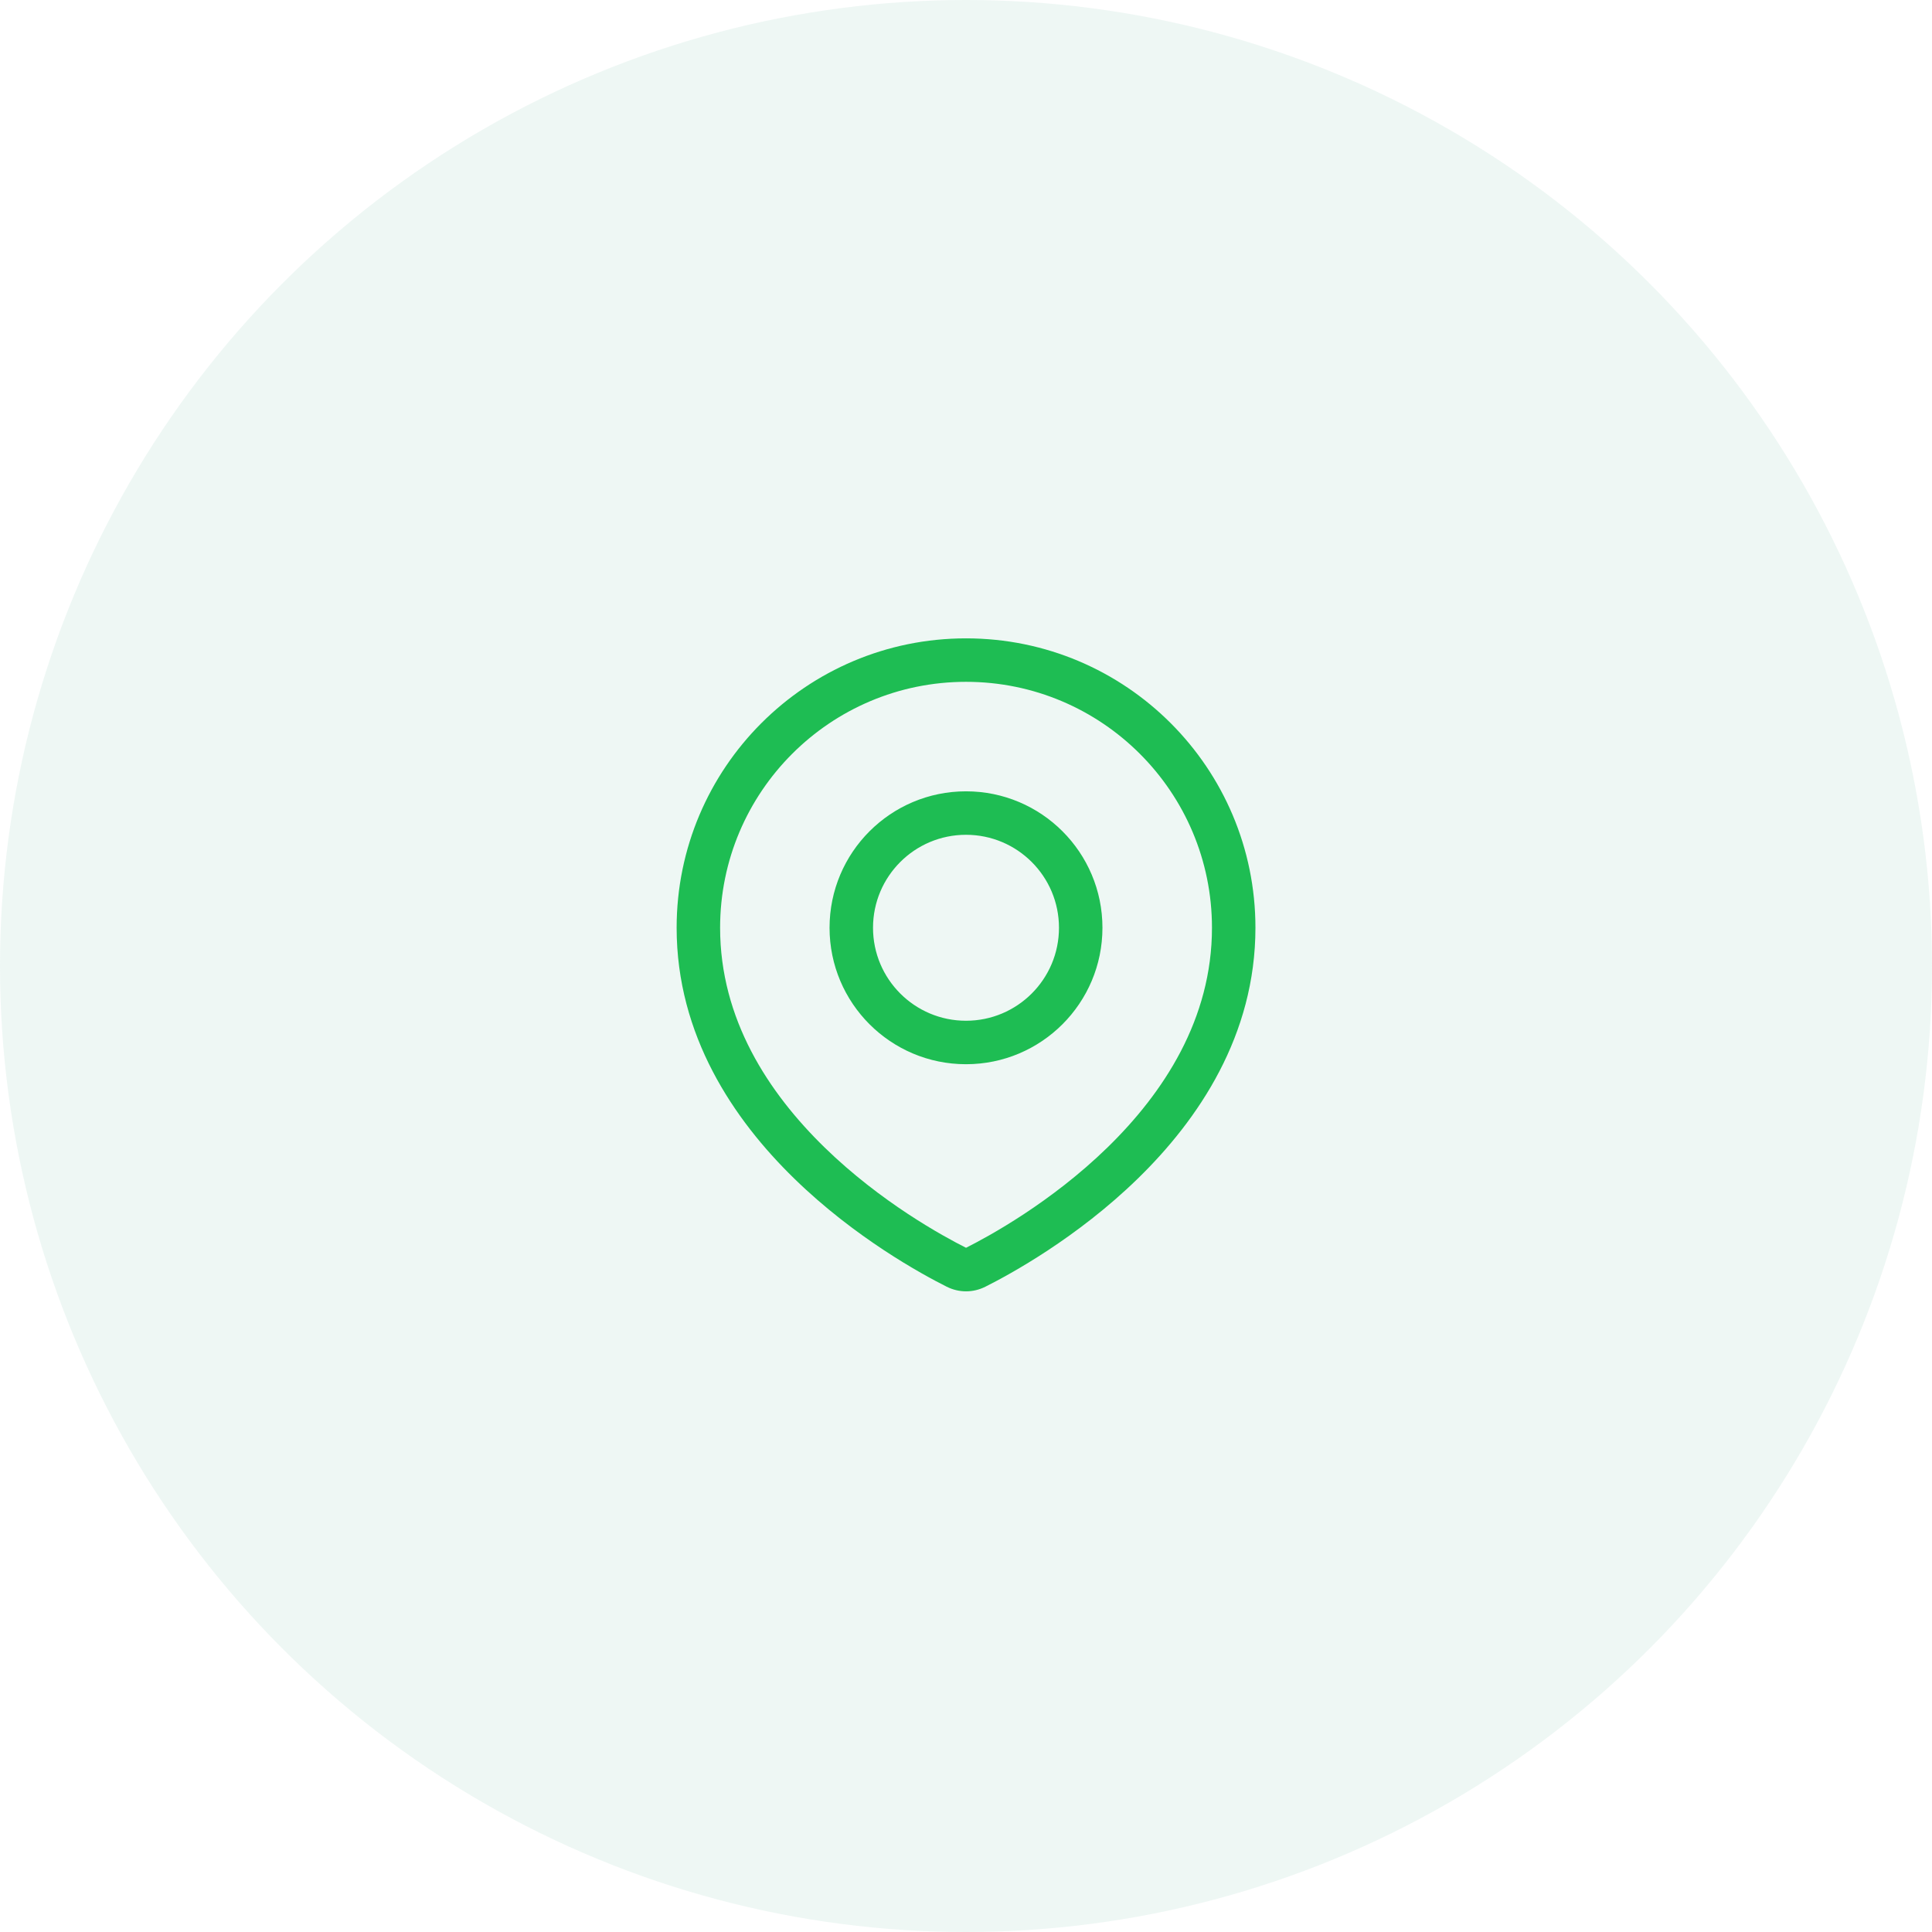
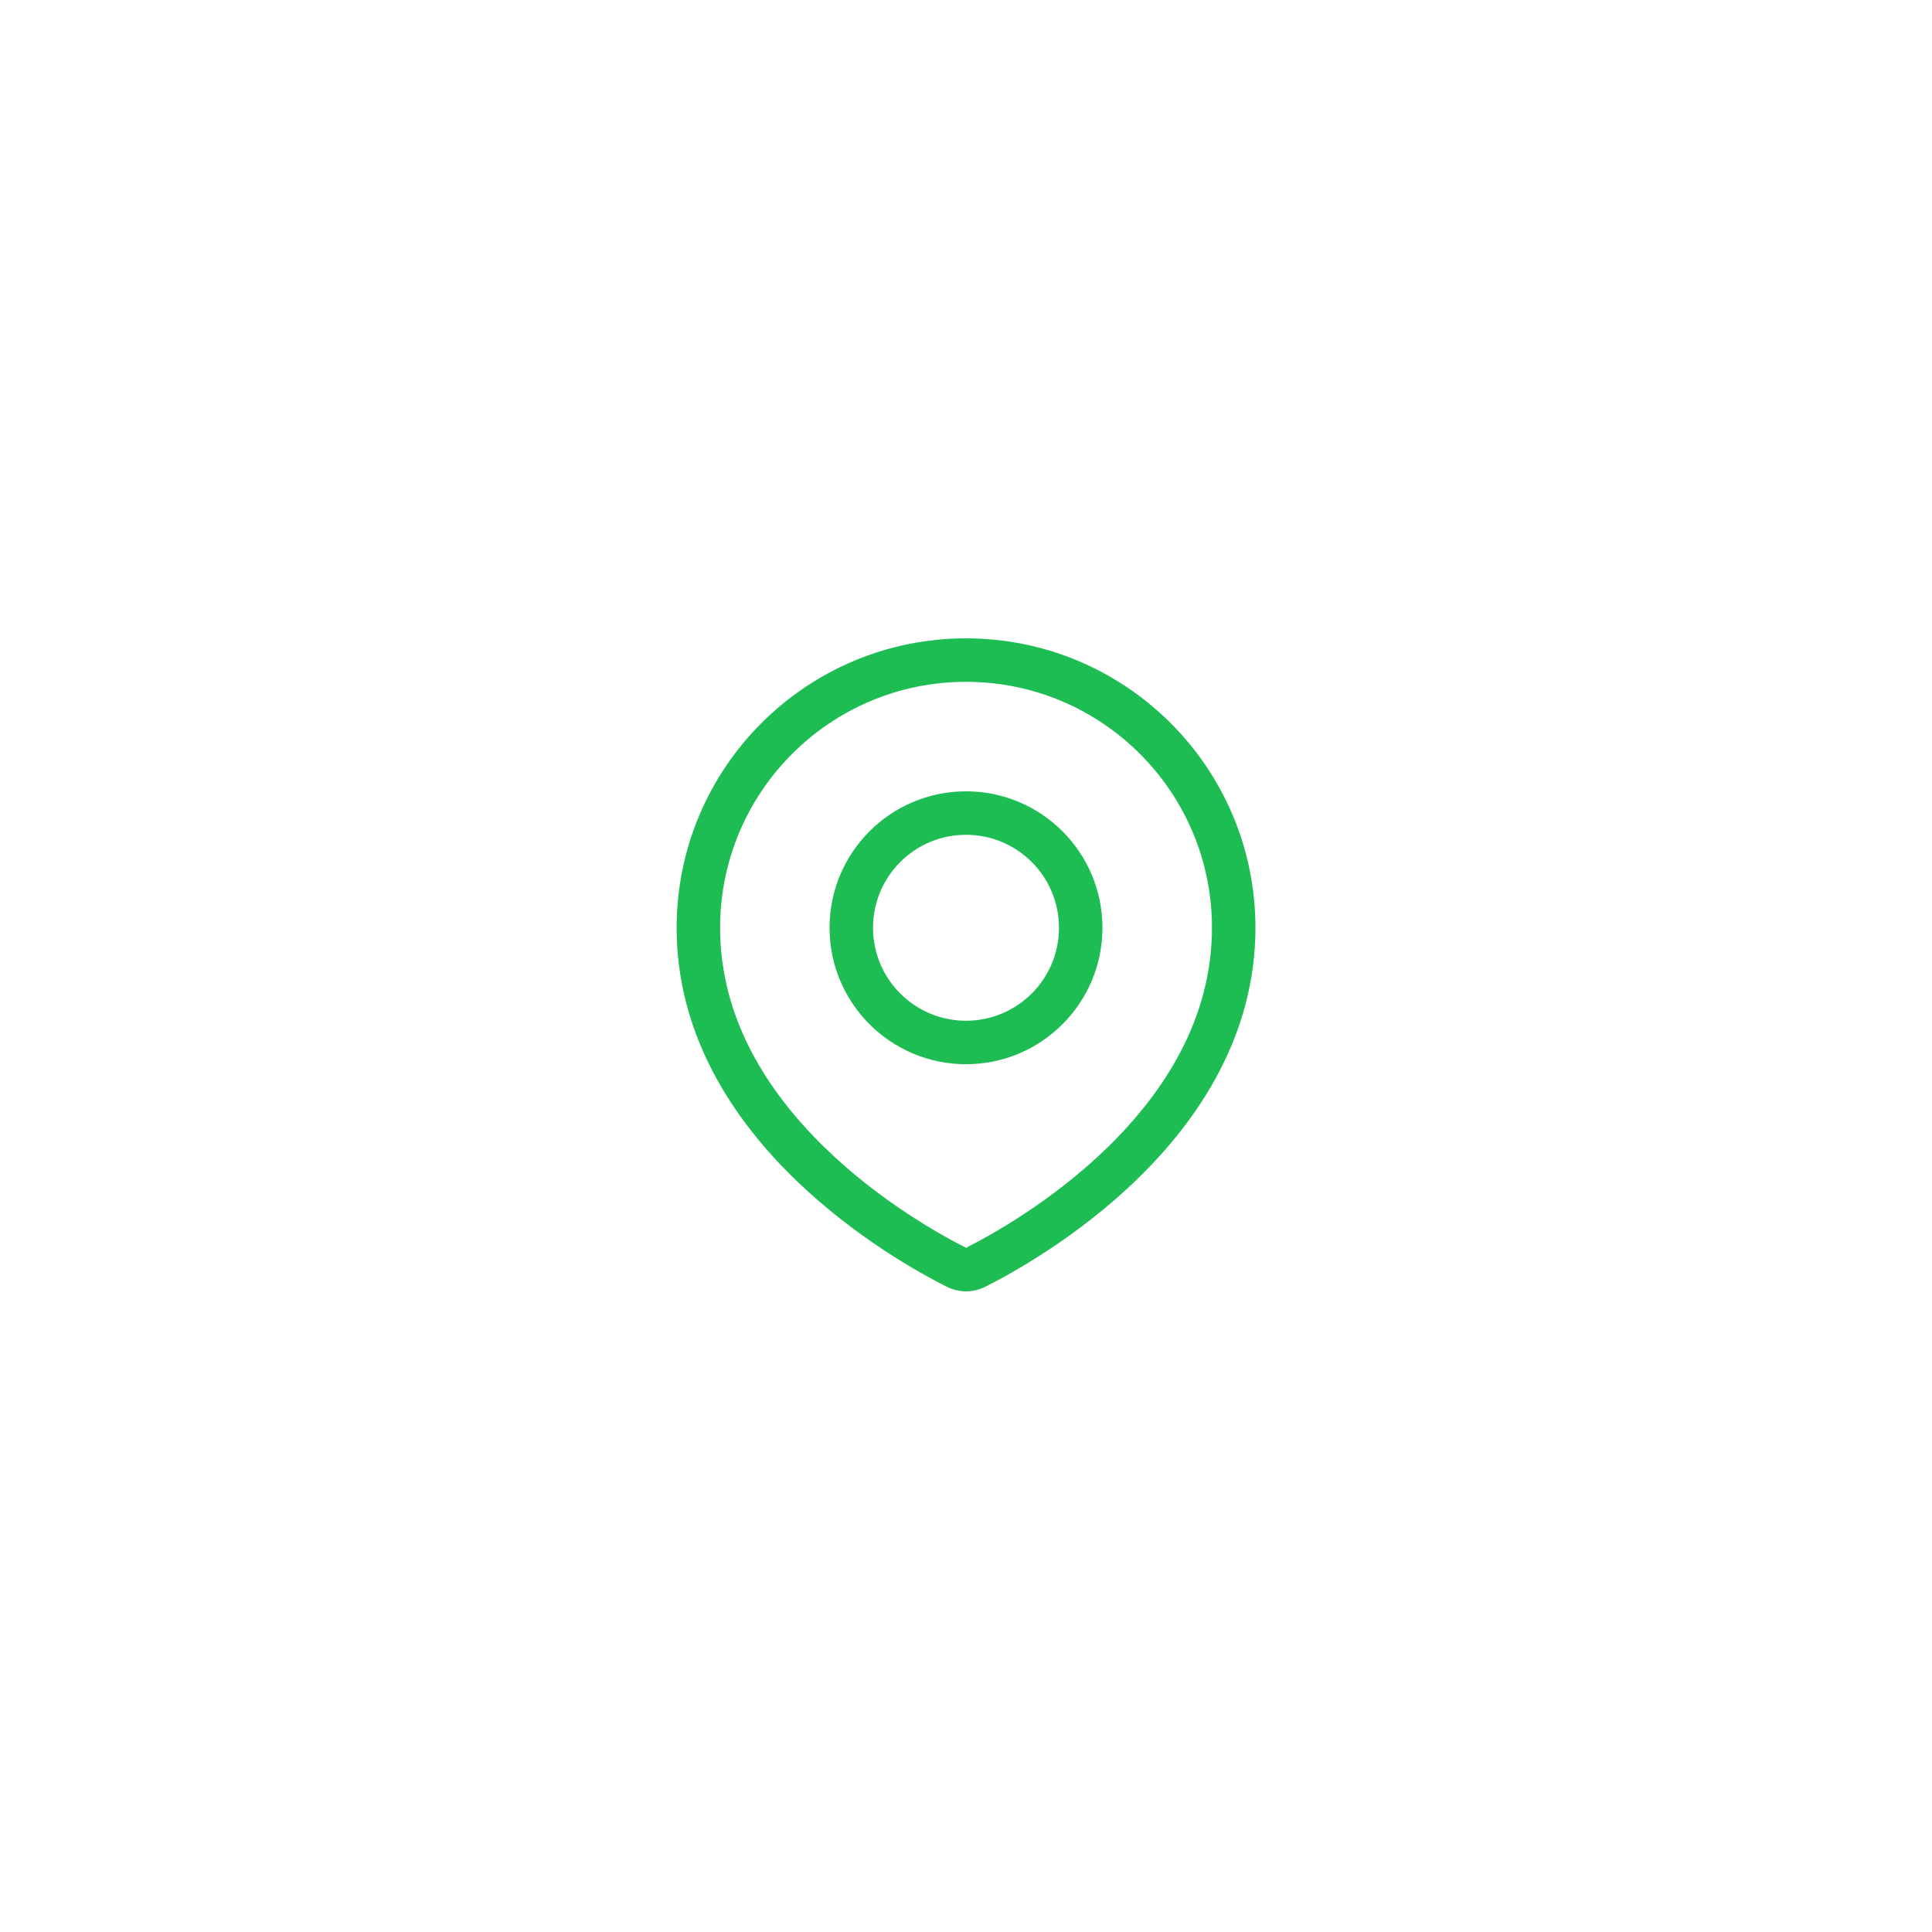
<svg xmlns="http://www.w3.org/2000/svg" width="80" height="80" viewBox="0 0 80 80" fill="none">
-   <circle opacity="0.4" cx="40" cy="40" r="40" fill="#D6EBE4" />
  <path d="M40.398 52.475L39.995 51.671L40.398 52.475ZM39.604 52.475L40.008 51.671H40.008L39.604 52.475ZM50.185 38.417C50.185 42.195 48.189 45.243 45.856 47.516C43.526 49.786 40.946 51.194 39.995 51.671L40.802 53.28C41.831 52.764 44.594 51.258 47.112 48.805C49.627 46.355 51.985 42.871 51.985 38.417H50.185ZM40.001 28.233C45.625 28.233 50.185 32.793 50.185 38.417H51.985C51.985 31.799 46.62 26.433 40.001 26.433V28.233ZM29.818 38.417C29.818 32.793 34.377 28.233 40.001 28.233V26.433C33.383 26.433 28.018 31.799 28.018 38.417H29.818ZM40.008 51.671C39.057 51.194 36.477 49.786 34.147 47.516C31.814 45.243 29.818 42.195 29.818 38.417H28.018C28.018 42.871 30.375 46.355 32.891 48.805C35.408 51.258 38.172 52.764 39.201 53.28L40.008 51.671ZM39.995 51.671C39.992 51.672 39.991 51.672 39.993 51.672C39.995 51.671 39.998 51.671 40.001 51.671C40.005 51.671 40.008 51.671 40.01 51.672C40.011 51.672 40.011 51.672 40.008 51.671L39.201 53.28C39.709 53.535 40.294 53.535 40.802 53.28L39.995 51.671ZM43.85 38.417C43.85 40.543 42.126 42.267 40 42.267V44.067C43.12 44.067 45.65 41.537 45.65 38.417H43.85ZM40 34.567C42.126 34.567 43.85 36.29 43.85 38.417H45.65C45.65 35.296 43.12 32.767 40 32.767V34.567ZM36.15 38.417C36.15 36.29 37.874 34.567 40 34.567V32.767C36.88 32.767 34.35 35.296 34.35 38.417H36.15ZM40 42.267C37.874 42.267 36.15 40.543 36.15 38.417H34.35C34.35 41.537 36.88 44.067 40 44.067V42.267Z" fill="#1EBD53" />
</svg>